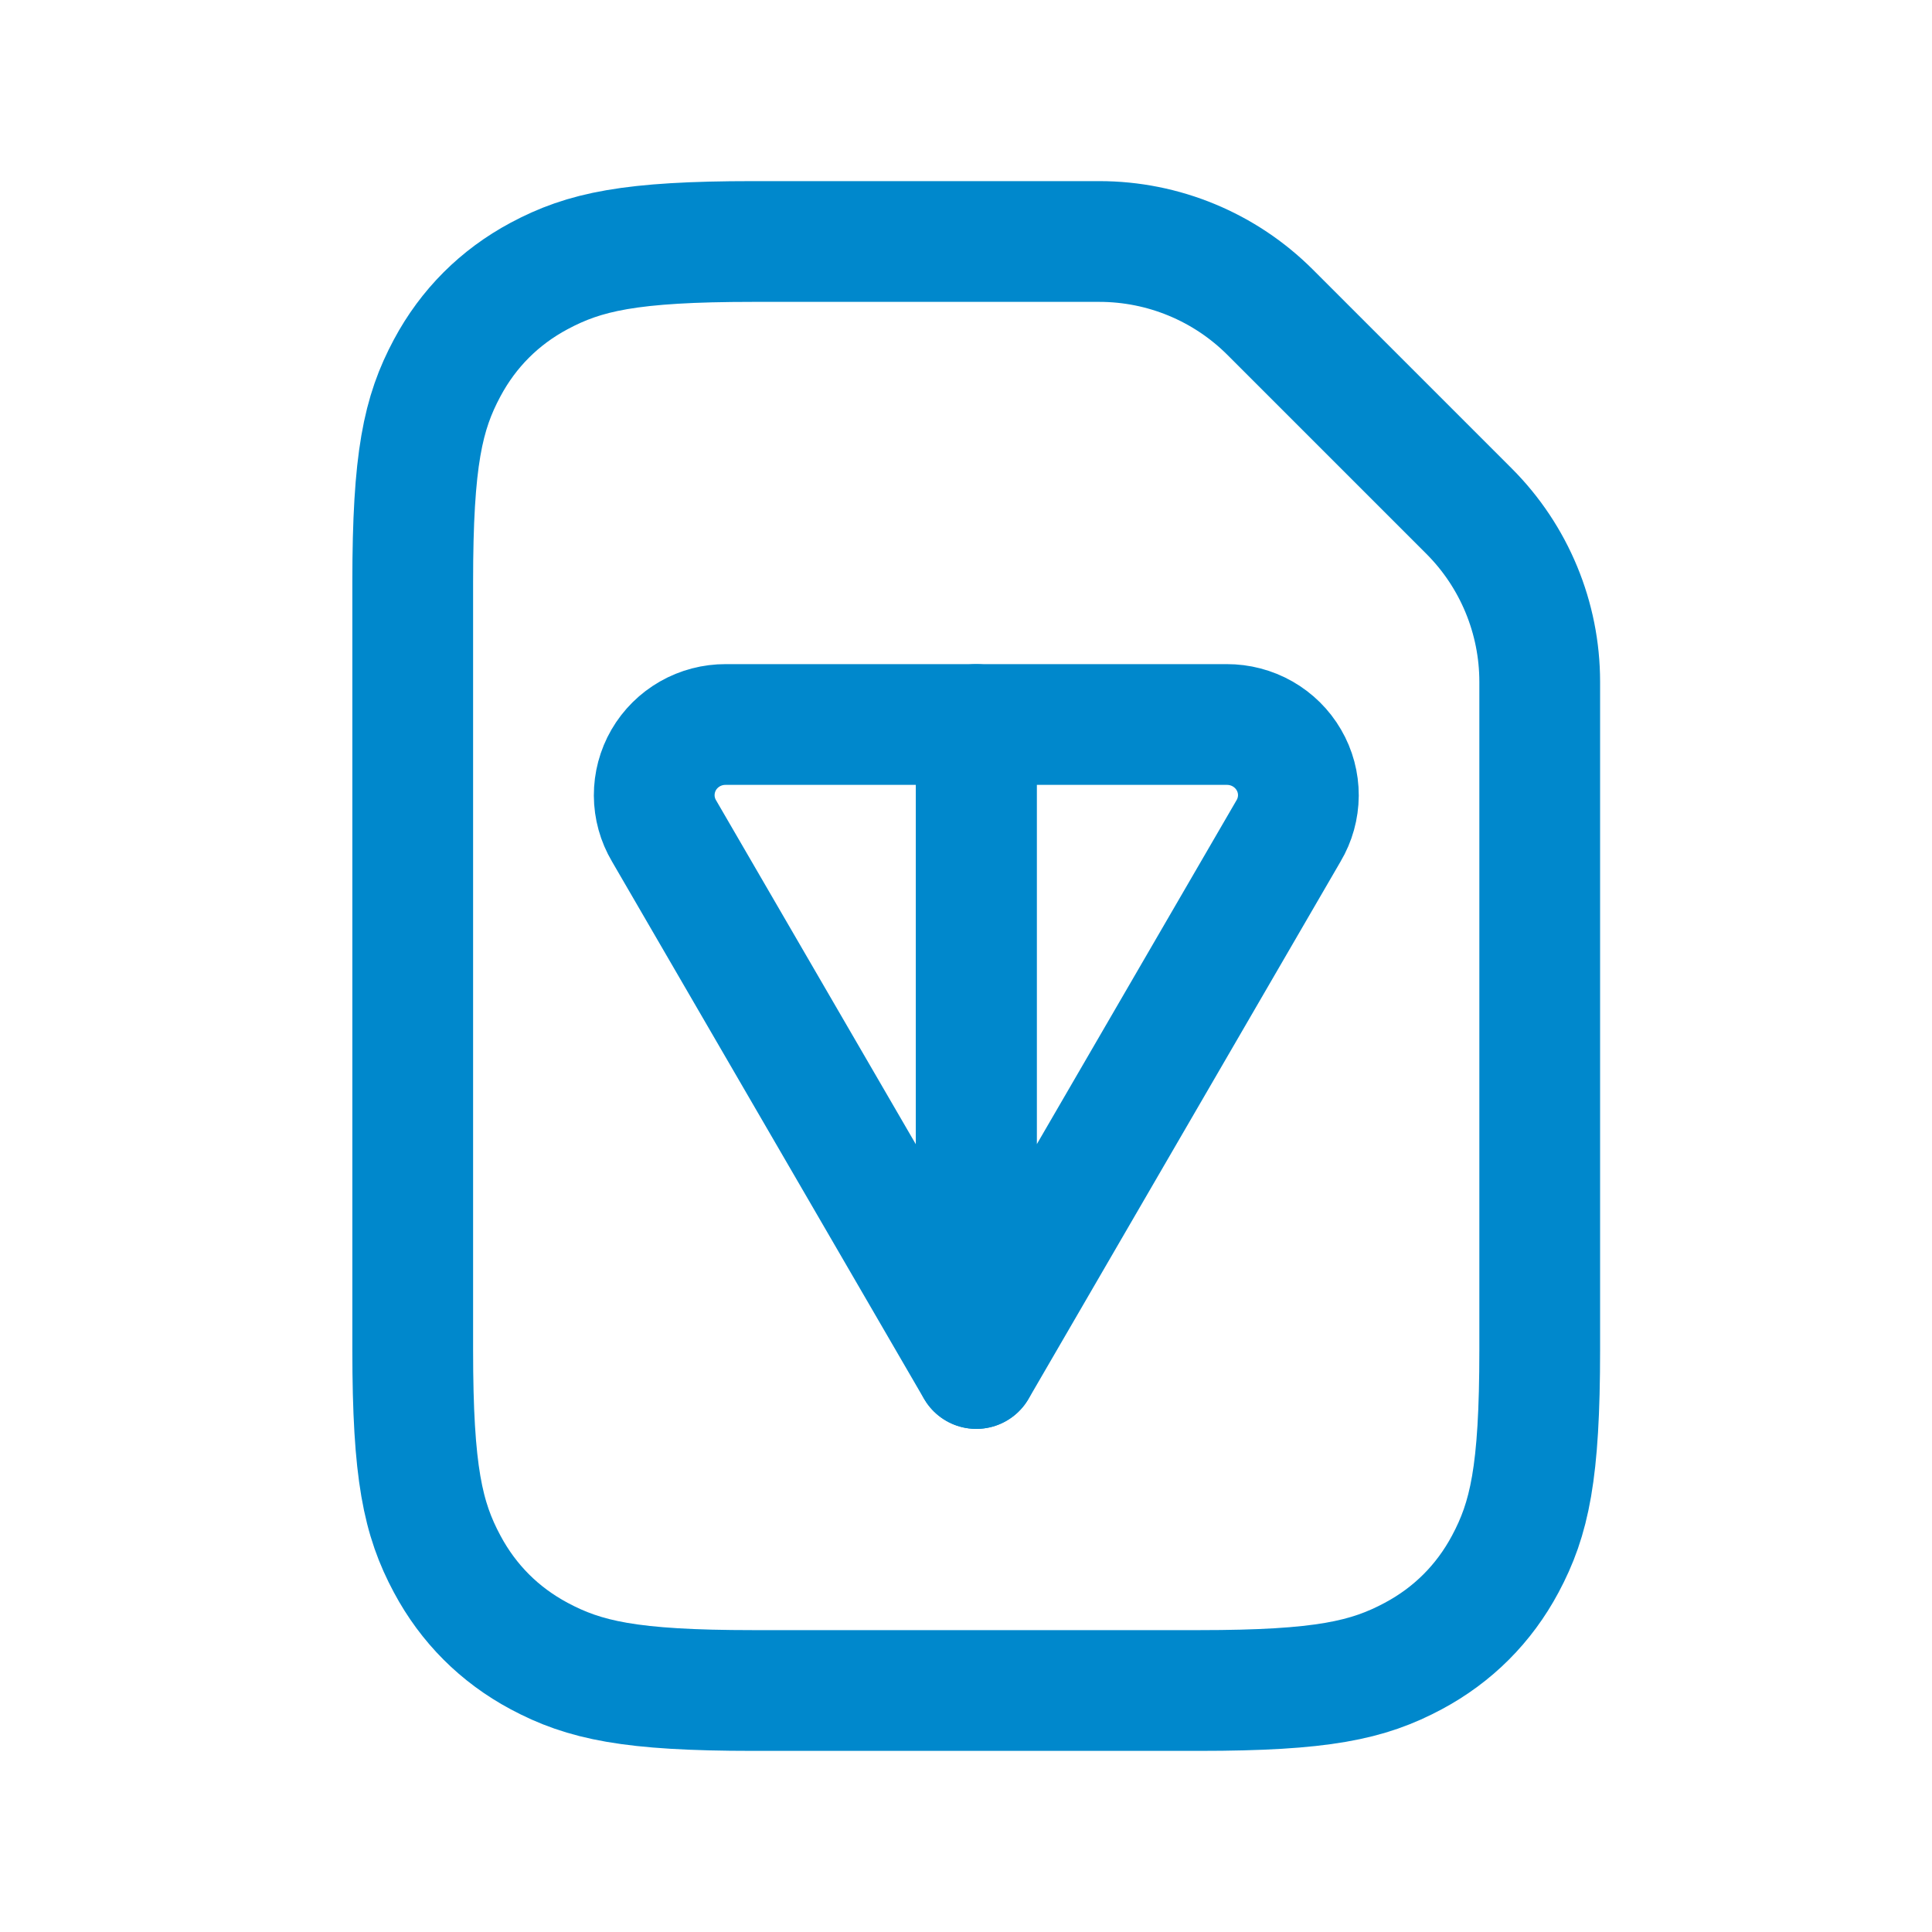
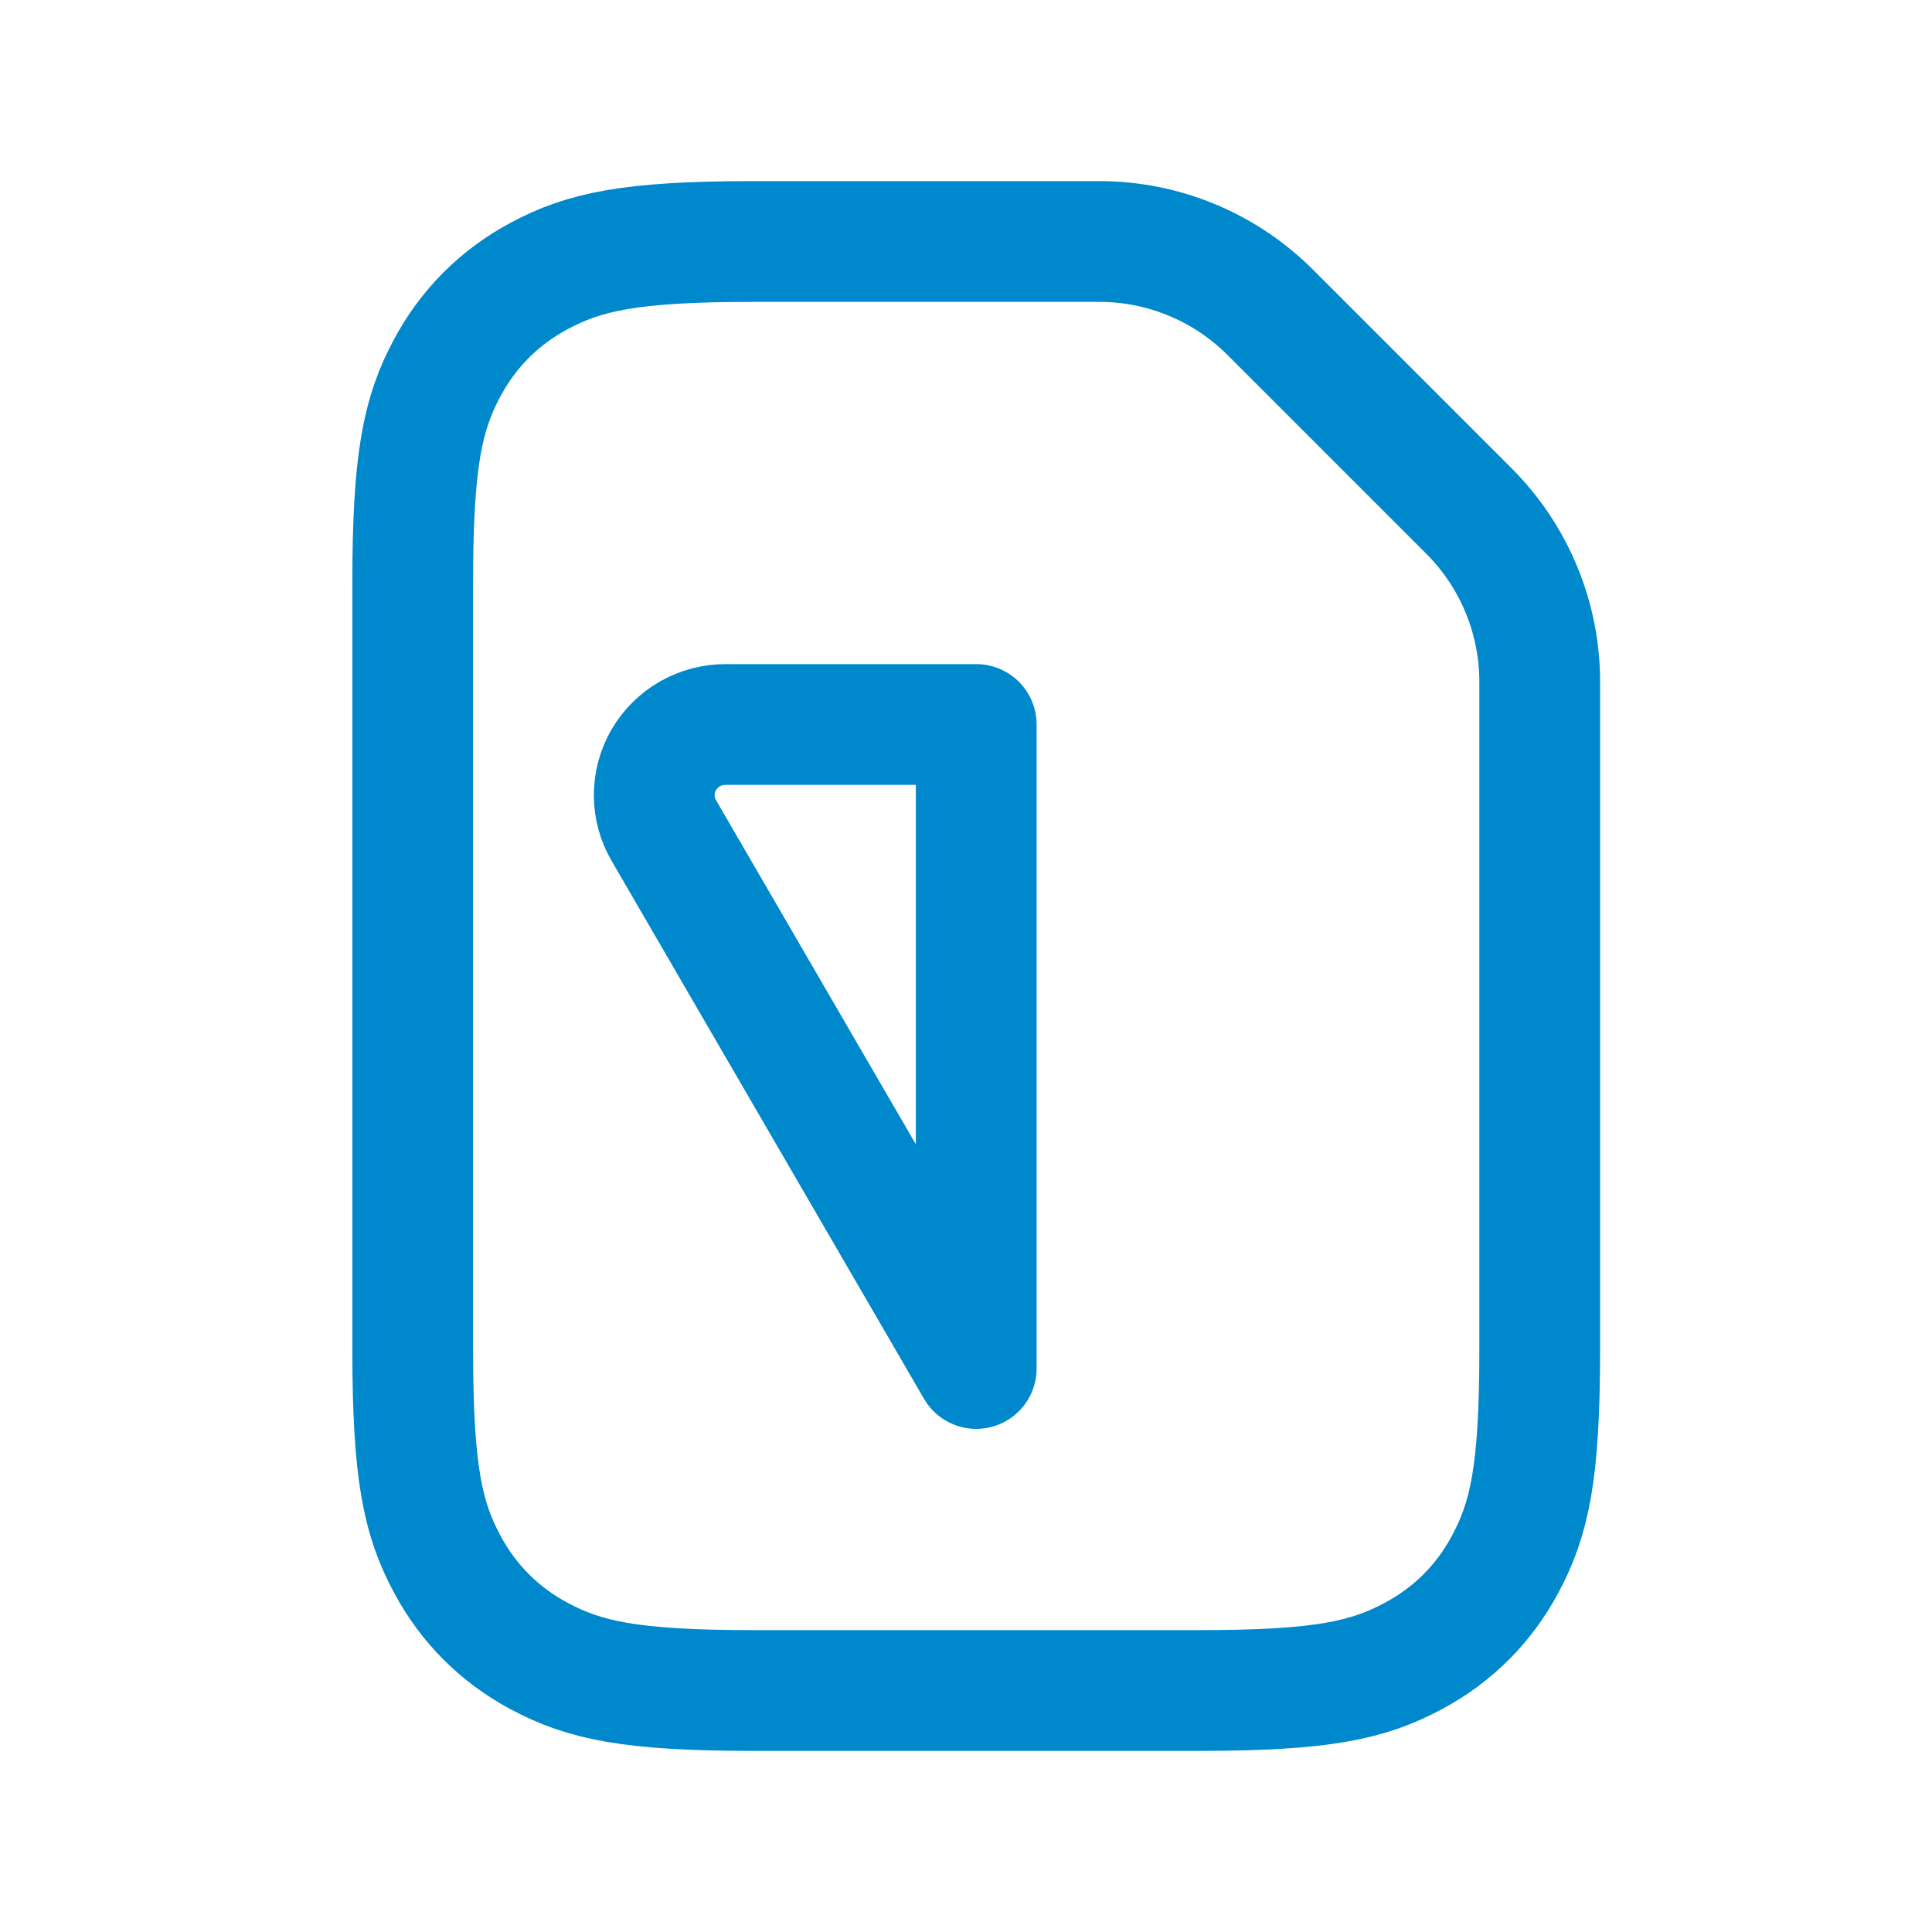
<svg xmlns="http://www.w3.org/2000/svg" width="48" height="48" viewBox="0 0 48 48" fill="none">
  <path d="M18.709 6H27.313C28.904 6 30.43 6.632 31.556 7.757L36.497 12.698C37.622 13.823 38.254 15.35 38.254 16.941V33.544C38.254 36.601 37.999 37.734 37.398 38.858C36.871 39.844 36.098 40.617 35.112 41.144C33.988 41.745 32.855 42 29.798 42H18.709C15.653 42 14.52 41.745 13.395 41.144C12.41 40.617 11.637 39.844 11.11 38.858C10.508 37.734 10.254 36.601 10.254 33.544V14.456C10.254 11.399 10.508 10.266 11.11 9.141C11.637 8.156 12.41 7.383 13.395 6.856C14.52 6.255 15.653 6 18.709 6Z" stroke="#0088CC" stroke-width="3" />
  <path d="M24.254 18V34L16.498 20.644C16.34 20.377 16.255 20.073 16.254 19.763C16.253 19.453 16.334 19.148 16.489 18.88C16.645 18.611 16.87 18.389 17.14 18.234C17.411 18.079 17.718 17.999 18.03 18H24.254Z" stroke="#0088CC" stroke-width="3" stroke-linecap="round" stroke-linejoin="round" />
-   <path d="M24.258 34L32.013 20.644C32.172 20.377 32.256 20.073 32.258 19.763C32.259 19.453 32.178 19.148 32.021 18.88C31.865 18.611 31.64 18.389 31.369 18.234C31.097 18.079 30.79 17.999 30.476 18H24.258V34Z" stroke="#0088CC" stroke-width="3" stroke-linecap="round" stroke-linejoin="round" />
</svg>